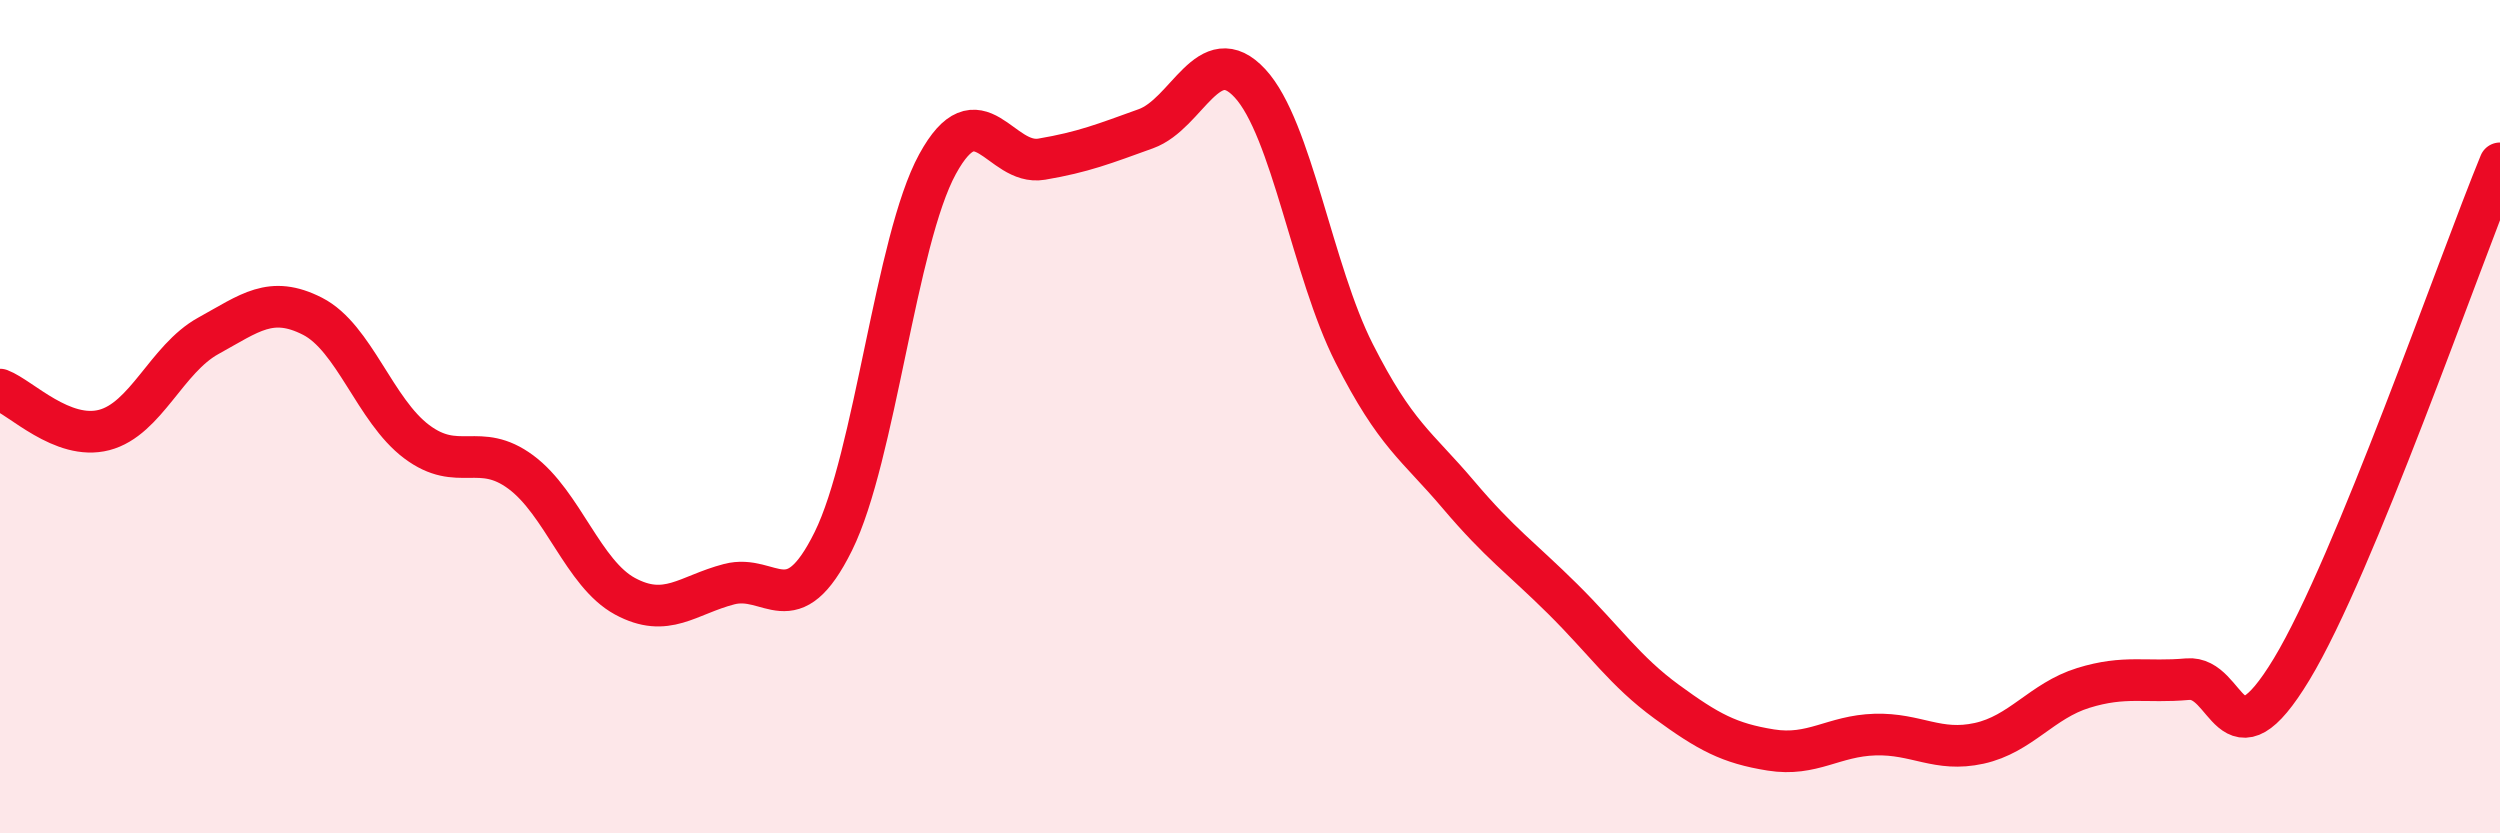
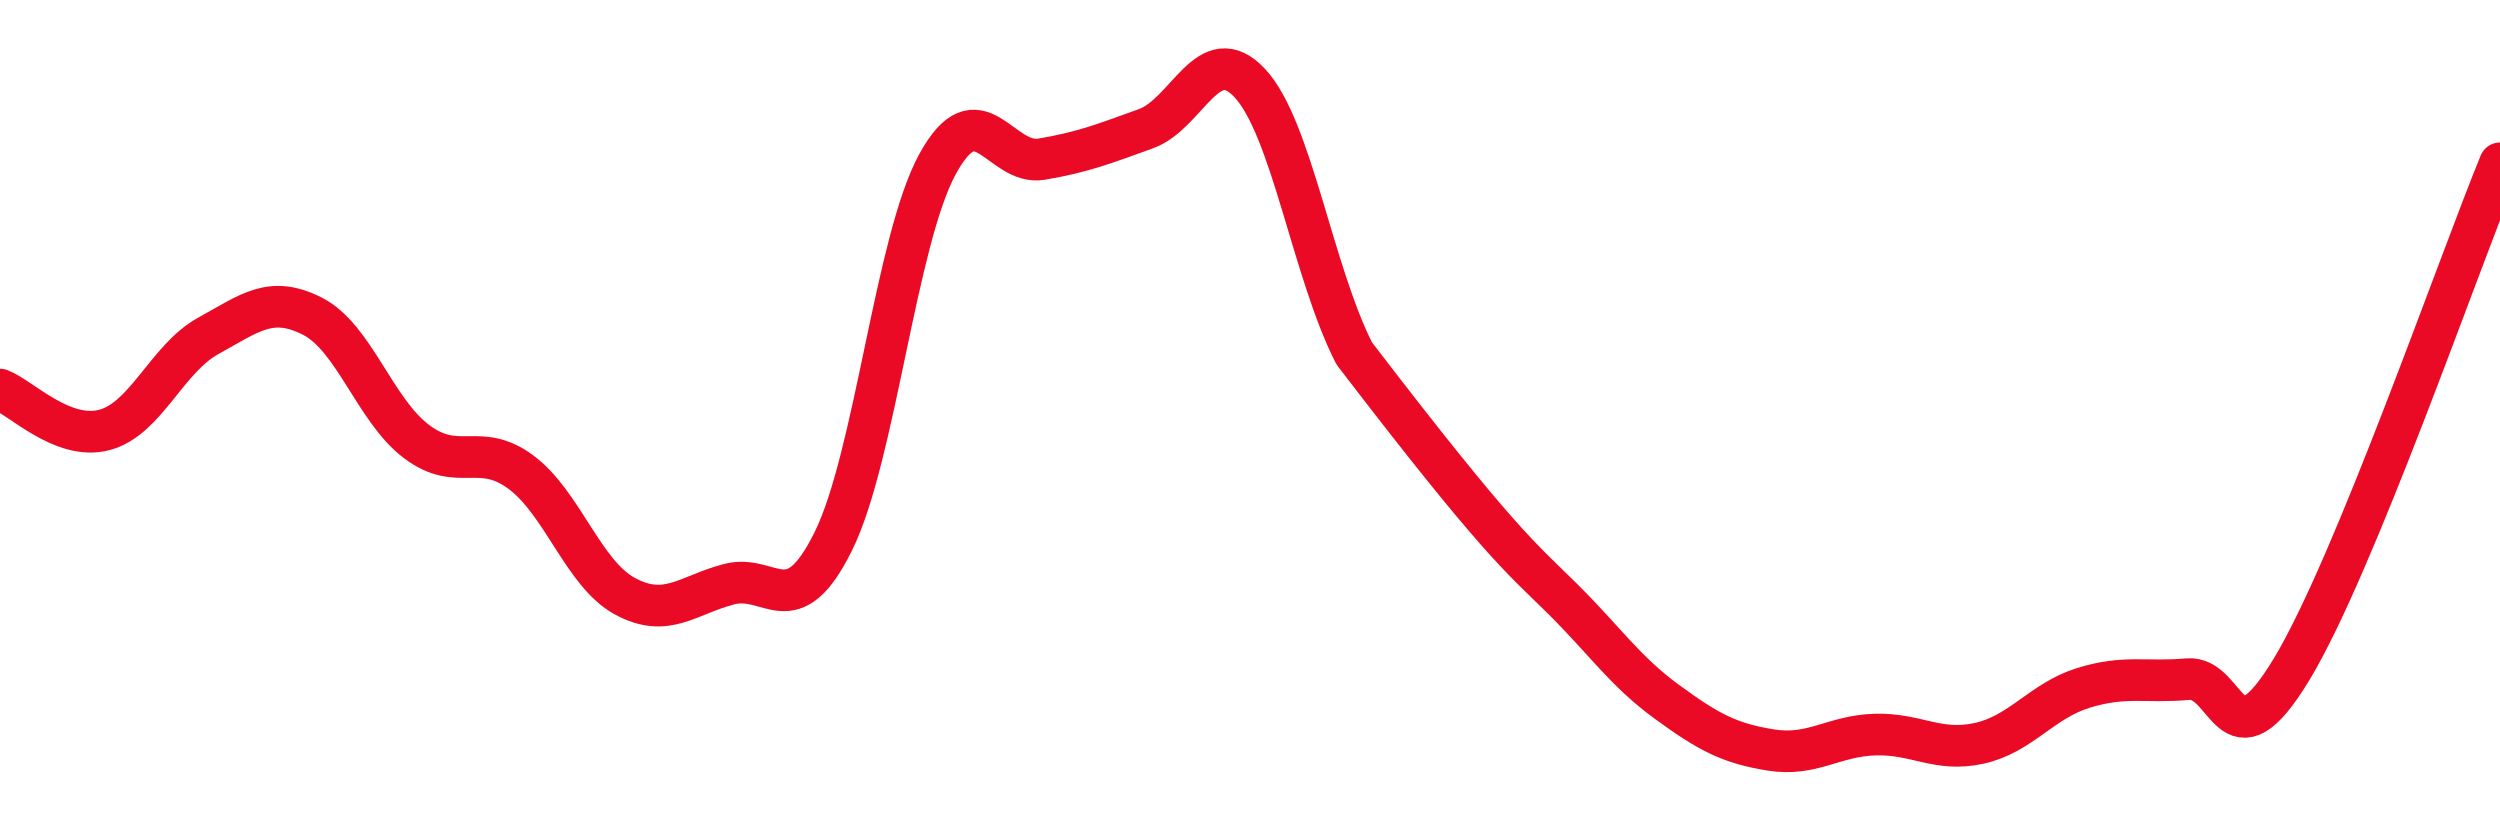
<svg xmlns="http://www.w3.org/2000/svg" width="60" height="20" viewBox="0 0 60 20">
-   <path d="M 0,9.35 C 0.5,9.54 1.5,10.58 2.5,10.32 C 3.5,10.06 4,8.61 5,8.06 C 6,7.51 6.5,7.08 7.5,7.59 C 8.5,8.1 9,9.85 10,10.6 C 11,11.35 11.5,10.59 12.5,11.33 C 13.5,12.07 14,13.77 15,14.31 C 16,14.85 16.5,14.28 17.5,14.02 C 18.5,13.76 19,15.01 20,12.99 C 21,10.97 21.5,5.77 22.5,3.94 C 23.5,2.11 24,3.99 25,3.82 C 26,3.65 26.5,3.45 27.5,3.09 C 28.5,2.73 29,0.92 30,2 C 31,3.08 31.5,6.51 32.5,8.48 C 33.5,10.45 34,10.69 35,11.87 C 36,13.05 36.5,13.38 37.5,14.37 C 38.5,15.36 39,16.11 40,16.84 C 41,17.57 41.5,17.84 42.5,18 C 43.5,18.16 44,17.66 45,17.63 C 46,17.6 46.5,18.06 47.5,17.84 C 48.5,17.62 49,16.82 50,16.51 C 51,16.2 51.5,16.39 52.5,16.3 C 53.5,16.21 53.5,18.54 55,16.06 C 56.5,13.58 59,6.35 60,3.92L60 20L0 20Z" fill="#EB0A25" opacity="0.1" stroke-linecap="round" stroke-linejoin="round" />
-   <path d="M 0,9.35 C 0.5,9.54 1.5,10.58 2.5,10.32 C 3.5,10.06 4,8.61 5,8.06 C 6,7.51 6.5,7.08 7.5,7.59 C 8.5,8.1 9,9.85 10,10.6 C 11,11.35 11.5,10.59 12.5,11.33 C 13.5,12.07 14,13.77 15,14.31 C 16,14.85 16.5,14.28 17.5,14.02 C 18.5,13.76 19,15.01 20,12.99 C 21,10.97 21.5,5.77 22.5,3.94 C 23.5,2.11 24,3.99 25,3.82 C 26,3.65 26.5,3.45 27.5,3.09 C 28.5,2.73 29,0.92 30,2 C 31,3.08 31.5,6.51 32.5,8.48 C 33.5,10.45 34,10.69 35,11.87 C 36,13.05 36.5,13.38 37.5,14.37 C 38.5,15.36 39,16.11 40,16.84 C 41,17.57 41.5,17.84 42.5,18 C 43.5,18.16 44,17.66 45,17.63 C 46,17.6 46.5,18.06 47.5,17.84 C 48.5,17.62 49,16.82 50,16.51 C 51,16.2 51.5,16.39 52.5,16.3 C 53.5,16.21 53.5,18.54 55,16.06 C 56.5,13.58 59,6.35 60,3.92" stroke="#EB0A25" stroke-width="1" fill="none" stroke-linecap="round" stroke-linejoin="round" />
+   <path d="M 0,9.35 C 0.5,9.54 1.5,10.58 2.5,10.32 C 3.5,10.06 4,8.61 5,8.06 C 6,7.51 6.5,7.08 7.5,7.59 C 8.5,8.1 9,9.85 10,10.6 C 11,11.35 11.5,10.59 12.5,11.33 C 13.5,12.07 14,13.77 15,14.31 C 16,14.85 16.5,14.28 17.5,14.02 C 18.5,13.76 19,15.01 20,12.99 C 21,10.97 21.5,5.77 22.5,3.94 C 23.5,2.11 24,3.99 25,3.82 C 26,3.65 26.5,3.45 27.5,3.09 C 28.5,2.73 29,0.92 30,2 C 31,3.08 31.5,6.51 32.5,8.48 C 36,13.05 36.5,13.38 37.5,14.37 C 38.5,15.36 39,16.11 40,16.84 C 41,17.57 41.5,17.84 42.5,18 C 43.5,18.16 44,17.66 45,17.63 C 46,17.6 46.5,18.06 47.5,17.84 C 48.5,17.62 49,16.82 50,16.51 C 51,16.2 51.5,16.39 52.5,16.3 C 53.5,16.21 53.5,18.54 55,16.06 C 56.5,13.58 59,6.35 60,3.92" stroke="#EB0A25" stroke-width="1" fill="none" stroke-linecap="round" stroke-linejoin="round" />
</svg>